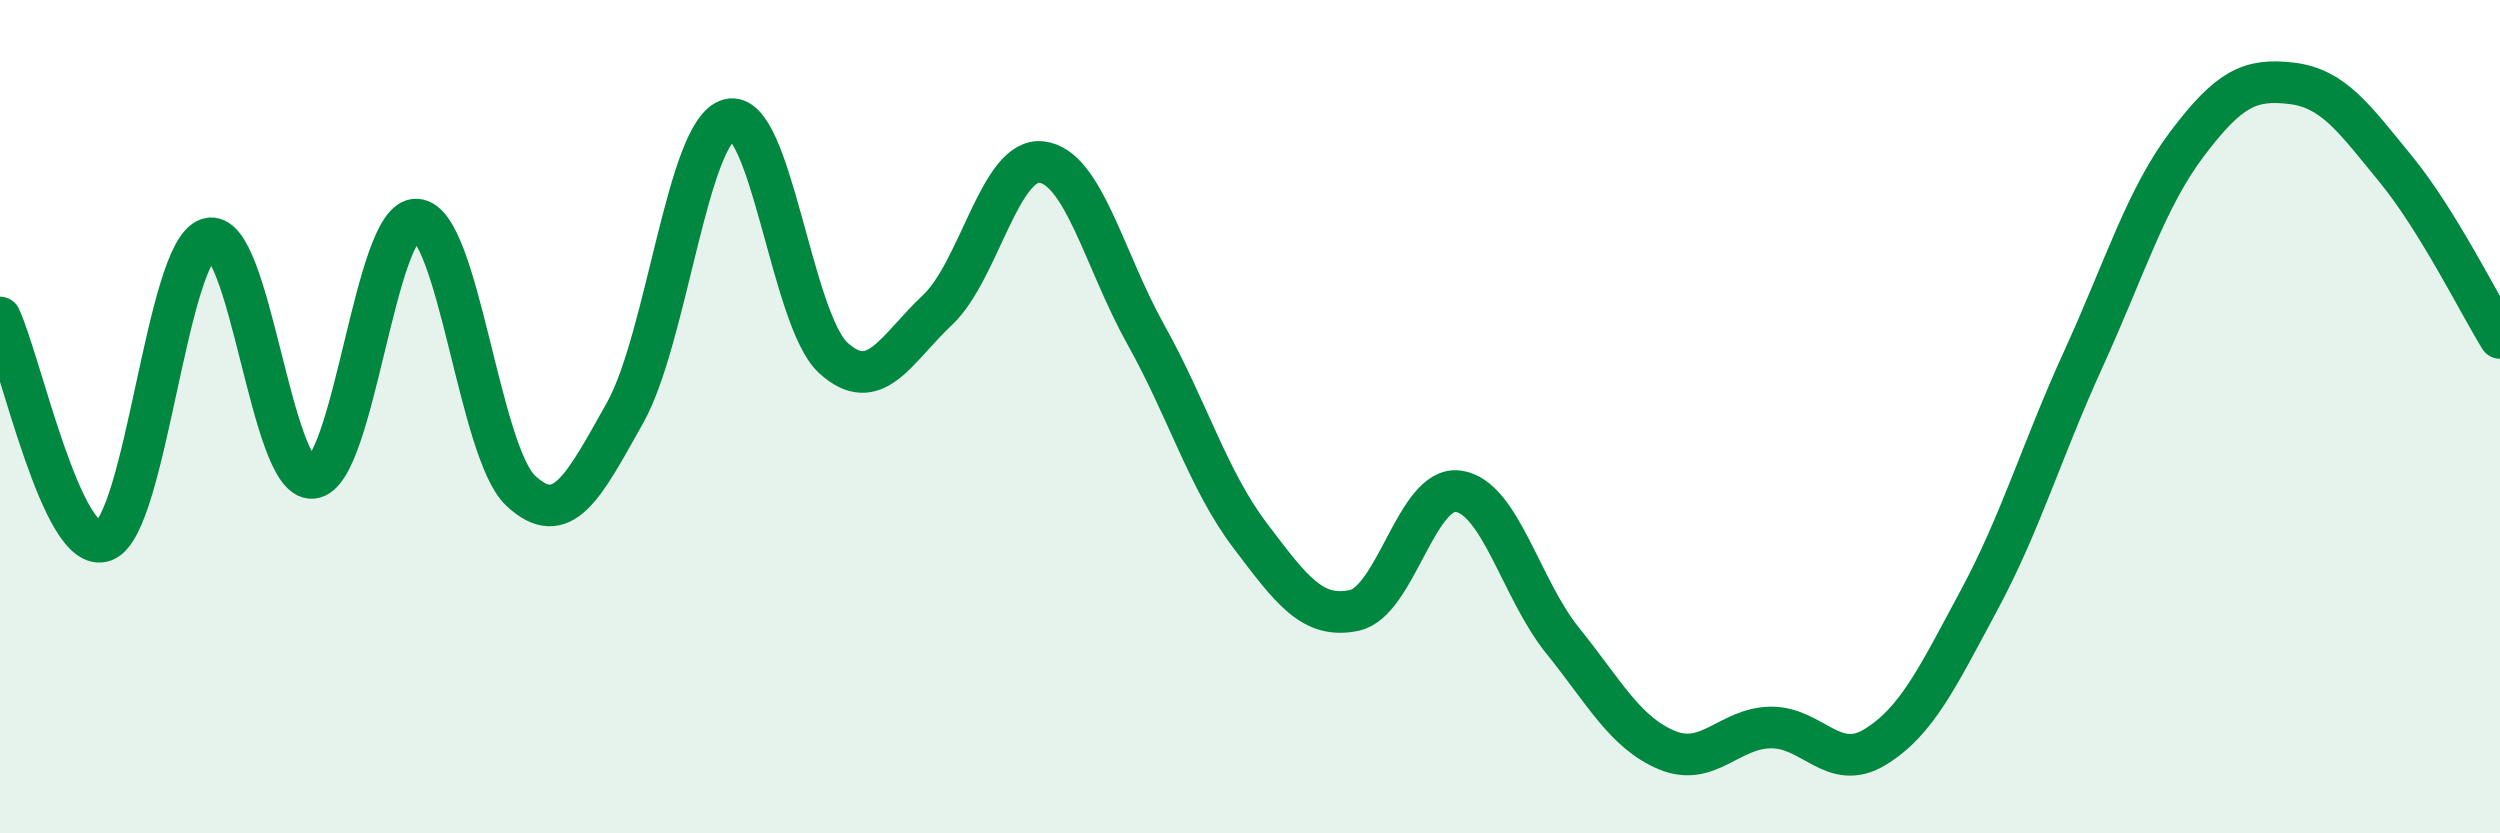
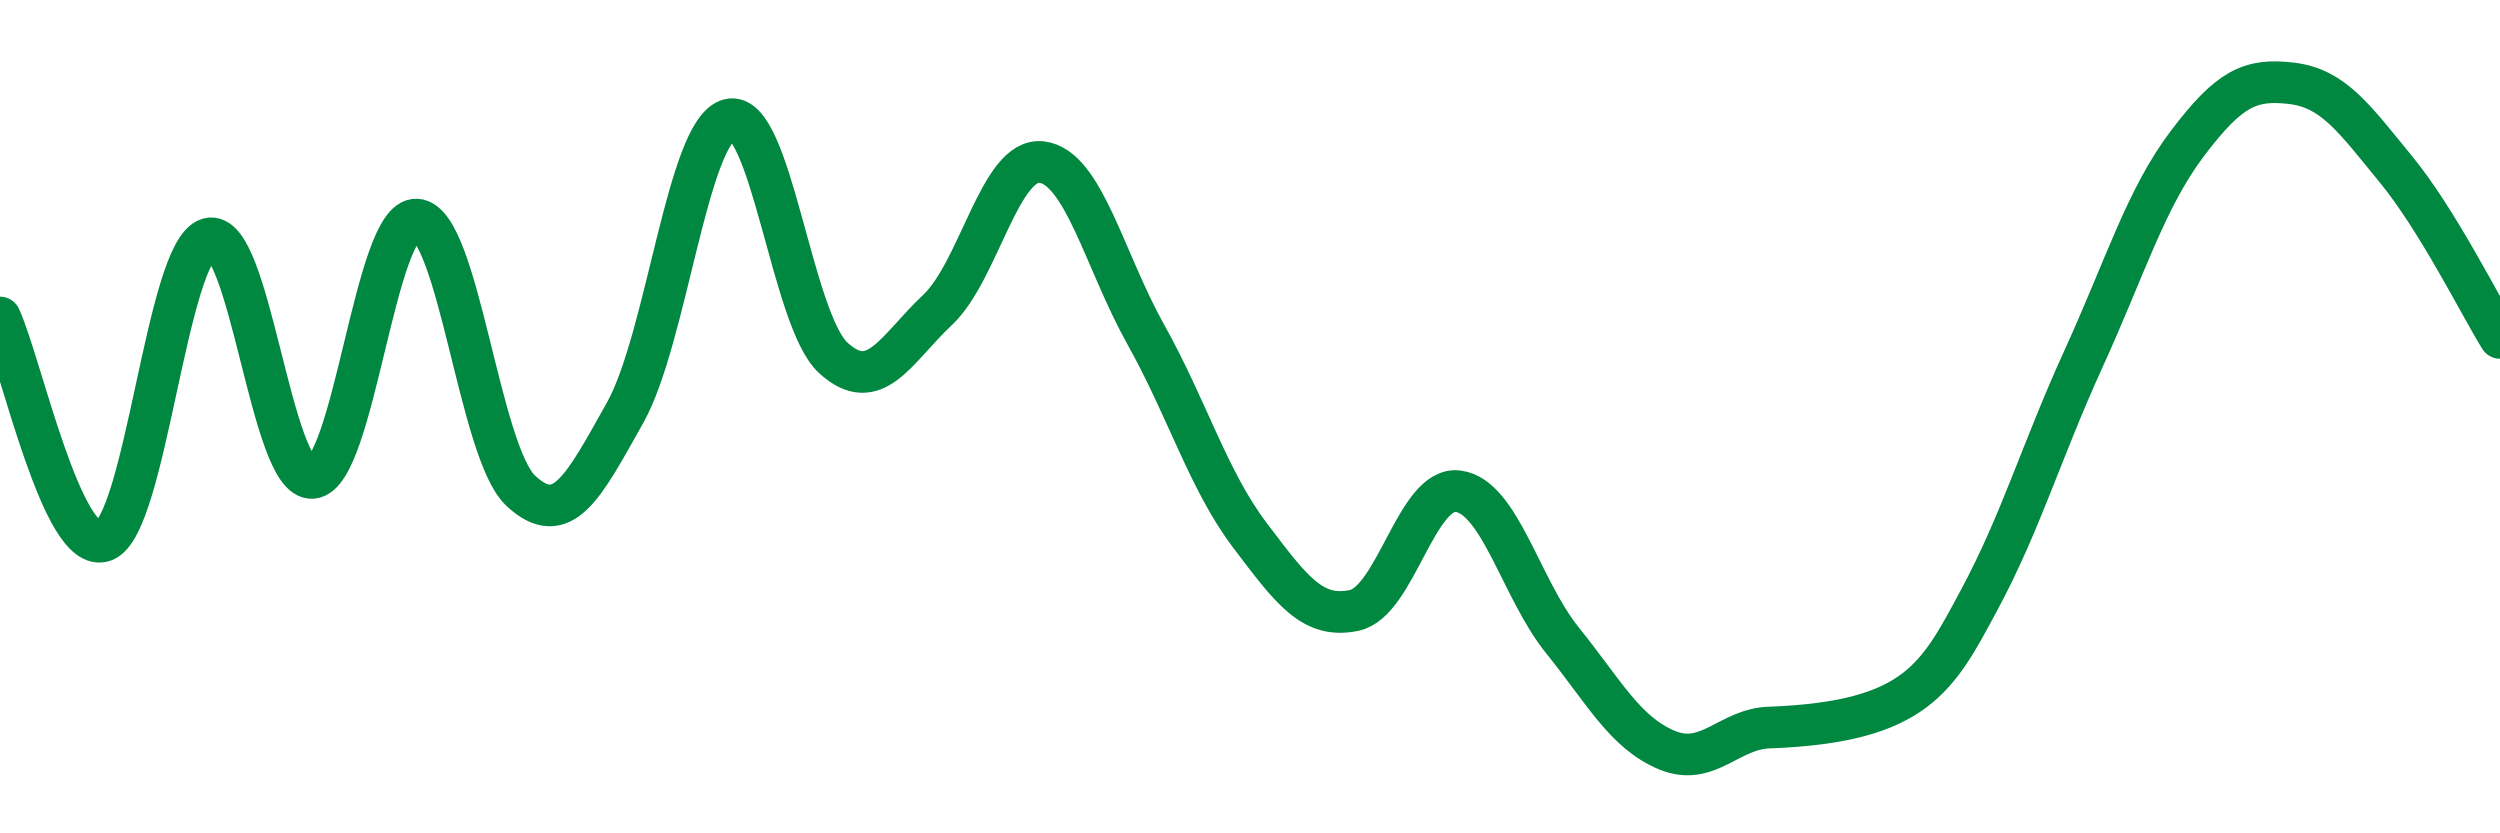
<svg xmlns="http://www.w3.org/2000/svg" width="60" height="20" viewBox="0 0 60 20">
-   <path d="M 0,7.62 C 0.5,8.69 1.5,13.36 2.5,12.98 C 3.5,12.6 4,6.03 5,5.73 C 6,5.43 6.5,11.56 7.5,11.47 C 8.5,11.38 9,5.21 10,5.27 C 11,5.33 11.5,10.85 12.5,11.78 C 13.5,12.71 14,11.69 15,9.91 C 16,8.13 16.5,3.13 17.5,2.87 C 18.5,2.61 19,7.68 20,8.59 C 21,9.5 21.5,8.38 22.5,7.44 C 23.5,6.5 24,3.77 25,3.89 C 26,4.01 26.5,6.24 27.5,8.03 C 28.5,9.82 29,11.53 30,12.85 C 31,14.17 31.5,14.86 32.5,14.65 C 33.5,14.44 34,11.65 35,11.79 C 36,11.93 36.5,14.13 37.5,15.37 C 38.5,16.61 39,17.58 40,18 C 41,18.42 41.5,17.47 42.5,17.46 C 43.5,17.45 44,18.54 45,17.93 C 46,17.32 46.5,16.26 47.5,14.4 C 48.5,12.54 49,10.81 50,8.62 C 51,6.43 51.5,4.76 52.5,3.44 C 53.5,2.12 54,1.88 55,2 C 56,2.12 56.5,2.84 57.5,4.06 C 58.5,5.28 59.5,7.3 60,8.11L60 20L0 20Z" fill="#008740" opacity="0.1" stroke-linecap="round" stroke-linejoin="round" />
-   <path d="M 0,7.62 C 0.5,8.69 1.5,13.36 2.5,12.98 C 3.5,12.6 4,6.03 5,5.73 C 6,5.43 6.5,11.56 7.5,11.47 C 8.5,11.38 9,5.21 10,5.27 C 11,5.33 11.5,10.85 12.5,11.78 C 13.5,12.71 14,11.69 15,9.91 C 16,8.13 16.5,3.13 17.5,2.87 C 18.5,2.61 19,7.68 20,8.59 C 21,9.5 21.5,8.38 22.5,7.44 C 23.5,6.5 24,3.77 25,3.89 C 26,4.01 26.5,6.24 27.5,8.03 C 28.5,9.82 29,11.53 30,12.85 C 31,14.17 31.5,14.86 32.5,14.65 C 33.5,14.44 34,11.65 35,11.79 C 36,11.93 36.5,14.13 37.5,15.37 C 38.5,16.61 39,17.58 40,18 C 41,18.42 41.5,17.47 42.5,17.46 C 43.5,17.45 44,18.54 45,17.93 C 46,17.32 46.5,16.26 47.5,14.4 C 48.5,12.54 49,10.81 50,8.62 C 51,6.43 51.5,4.76 52.5,3.44 C 53.5,2.12 54,1.88 55,2 C 56,2.12 56.5,2.84 57.5,4.06 C 58.5,5.28 59.5,7.3 60,8.11" stroke="#008740" stroke-width="1" fill="none" stroke-linecap="round" stroke-linejoin="round" />
+   <path d="M 0,7.62 C 0.5,8.69 1.5,13.36 2.5,12.98 C 3.5,12.6 4,6.03 5,5.73 C 6,5.43 6.5,11.56 7.5,11.47 C 8.5,11.38 9,5.21 10,5.27 C 11,5.33 11.5,10.85 12.5,11.78 C 13.5,12.71 14,11.69 15,9.91 C 16,8.13 16.5,3.13 17.5,2.87 C 18.5,2.61 19,7.68 20,8.59 C 21,9.5 21.5,8.38 22.5,7.44 C 23.5,6.5 24,3.77 25,3.89 C 26,4.01 26.5,6.24 27.5,8.03 C 28.5,9.82 29,11.53 30,12.85 C 31,14.17 31.5,14.86 32.5,14.65 C 33.5,14.44 34,11.65 35,11.79 C 36,11.93 36.5,14.13 37.5,15.37 C 38.5,16.61 39,17.58 40,18 C 41,18.42 41.5,17.47 42.5,17.46 C 46,17.32 46.5,16.26 47.5,14.4 C 48.5,12.54 49,10.81 50,8.62 C 51,6.43 51.5,4.76 52.5,3.44 C 53.5,2.12 54,1.88 55,2 C 56,2.12 56.5,2.84 57.5,4.06 C 58.5,5.28 59.5,7.3 60,8.11" stroke="#008740" stroke-width="1" fill="none" stroke-linecap="round" stroke-linejoin="round" />
</svg>